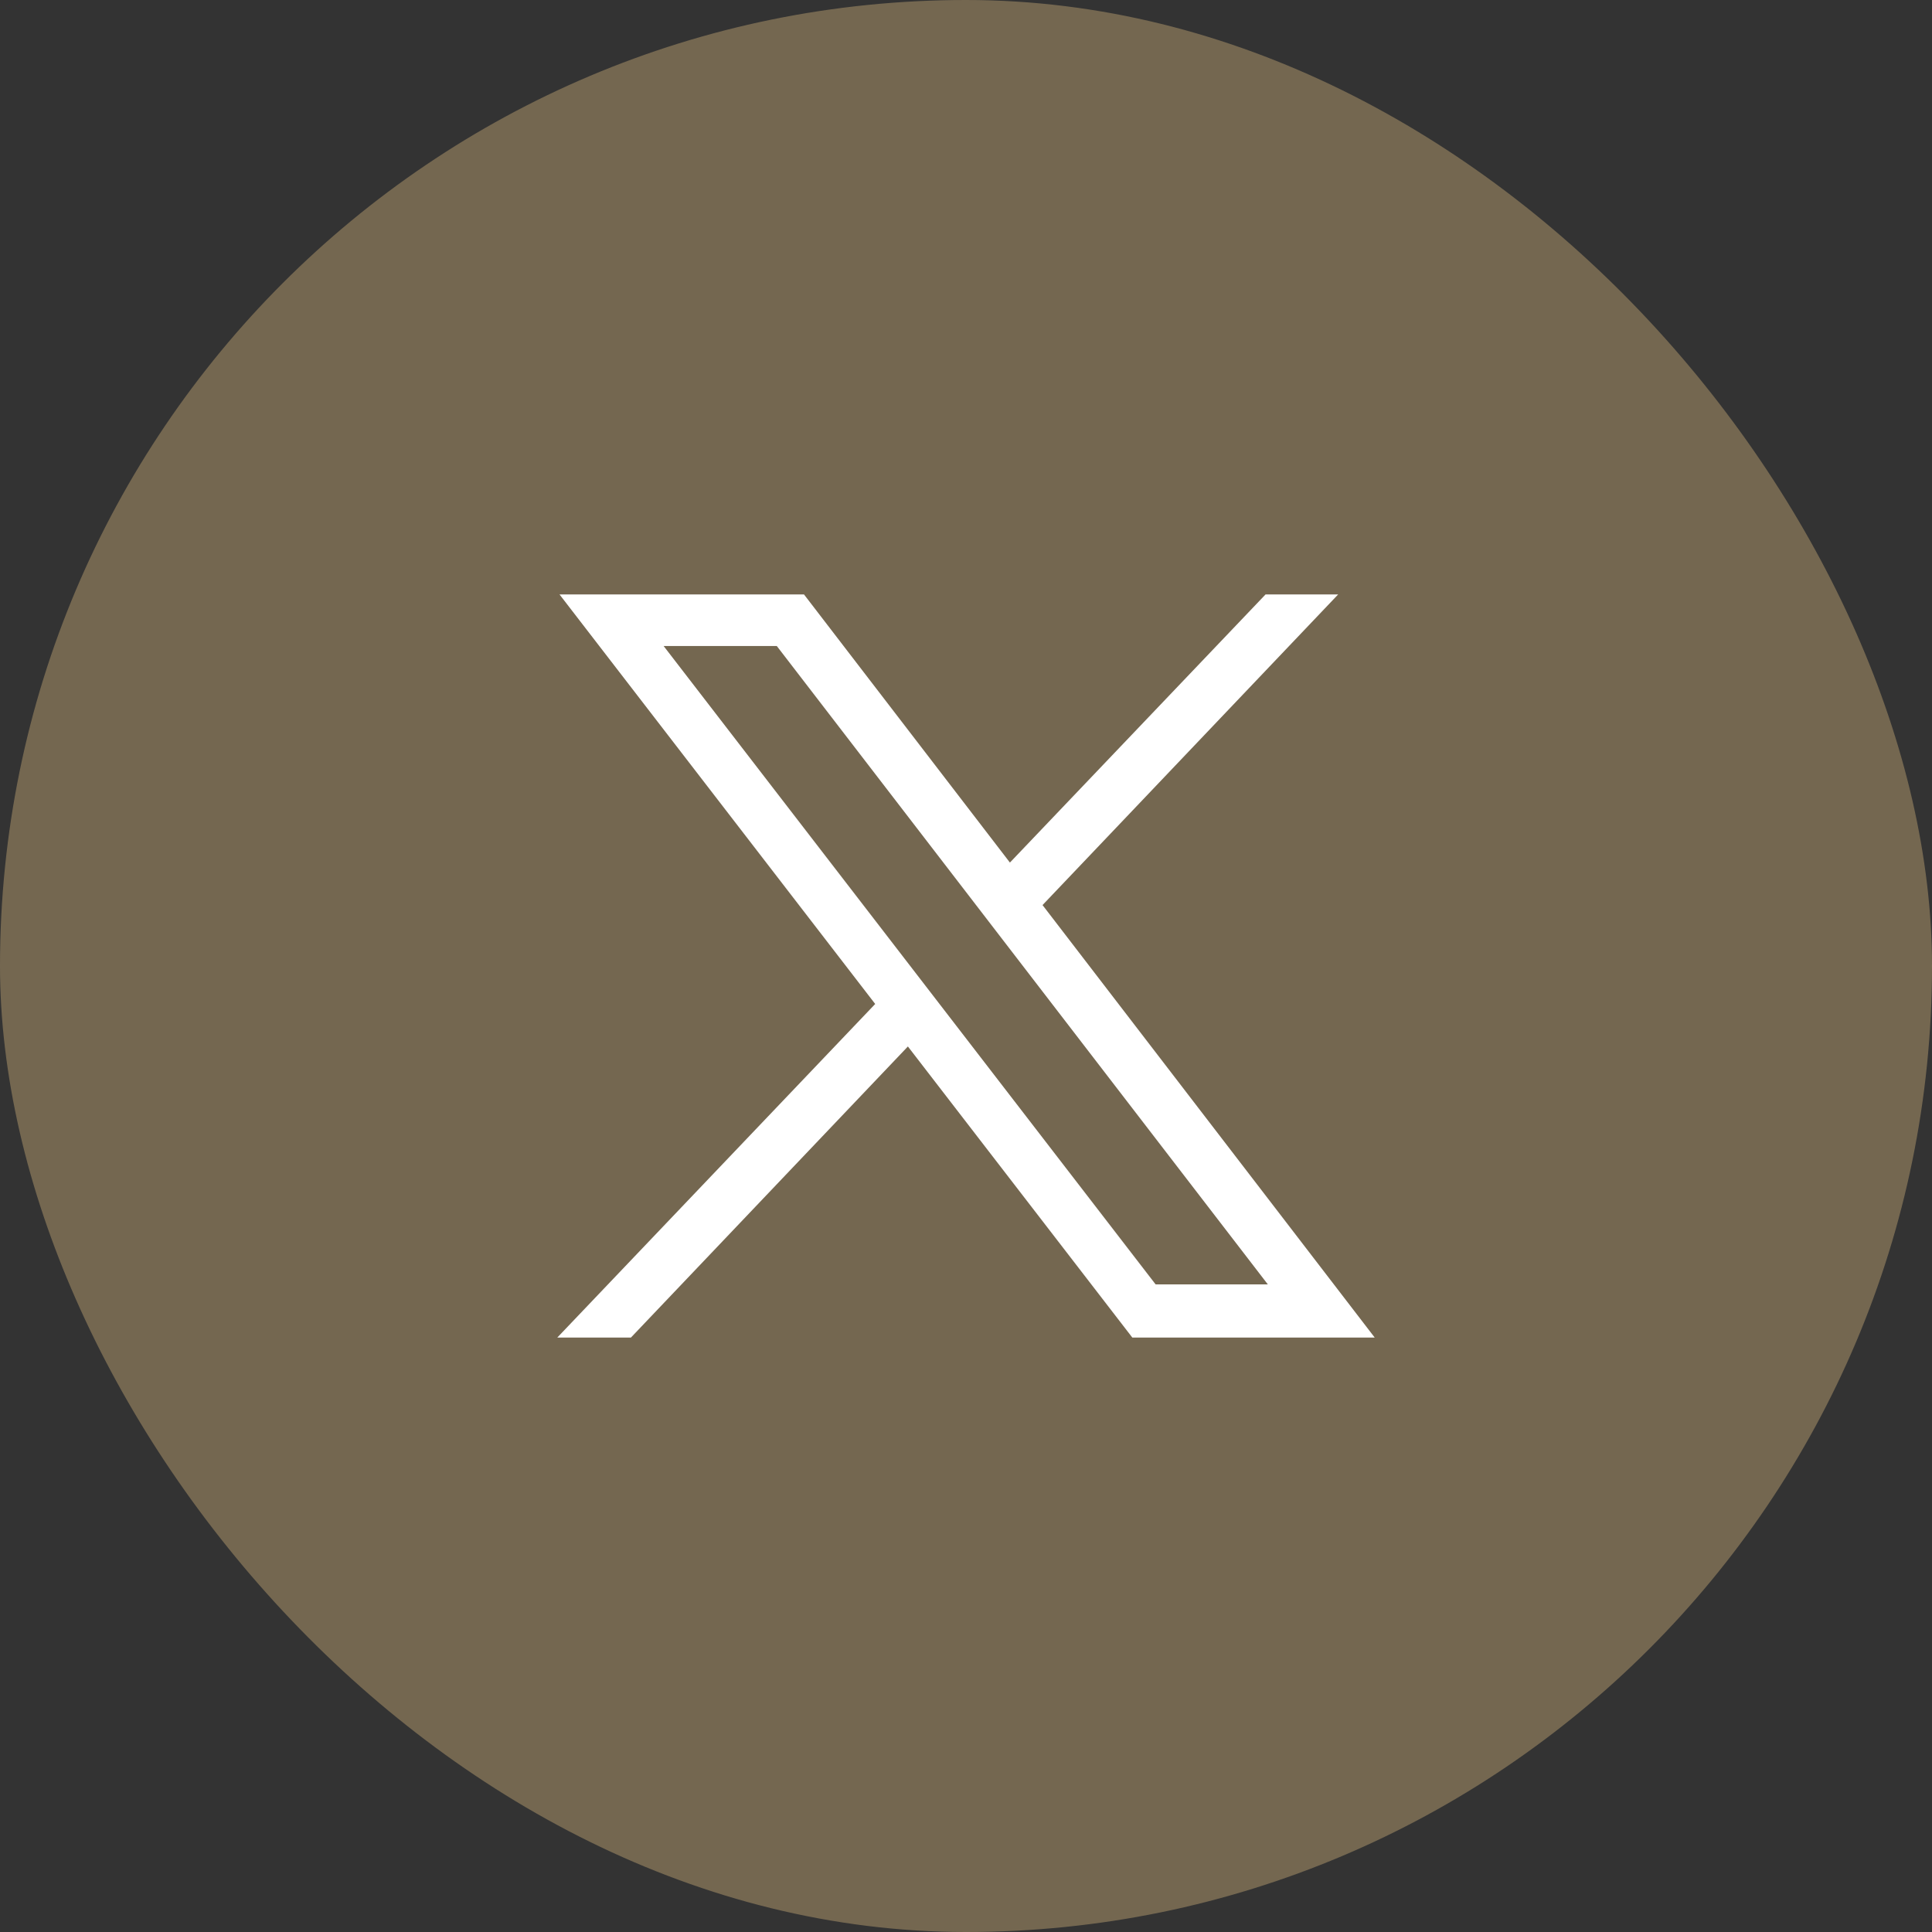
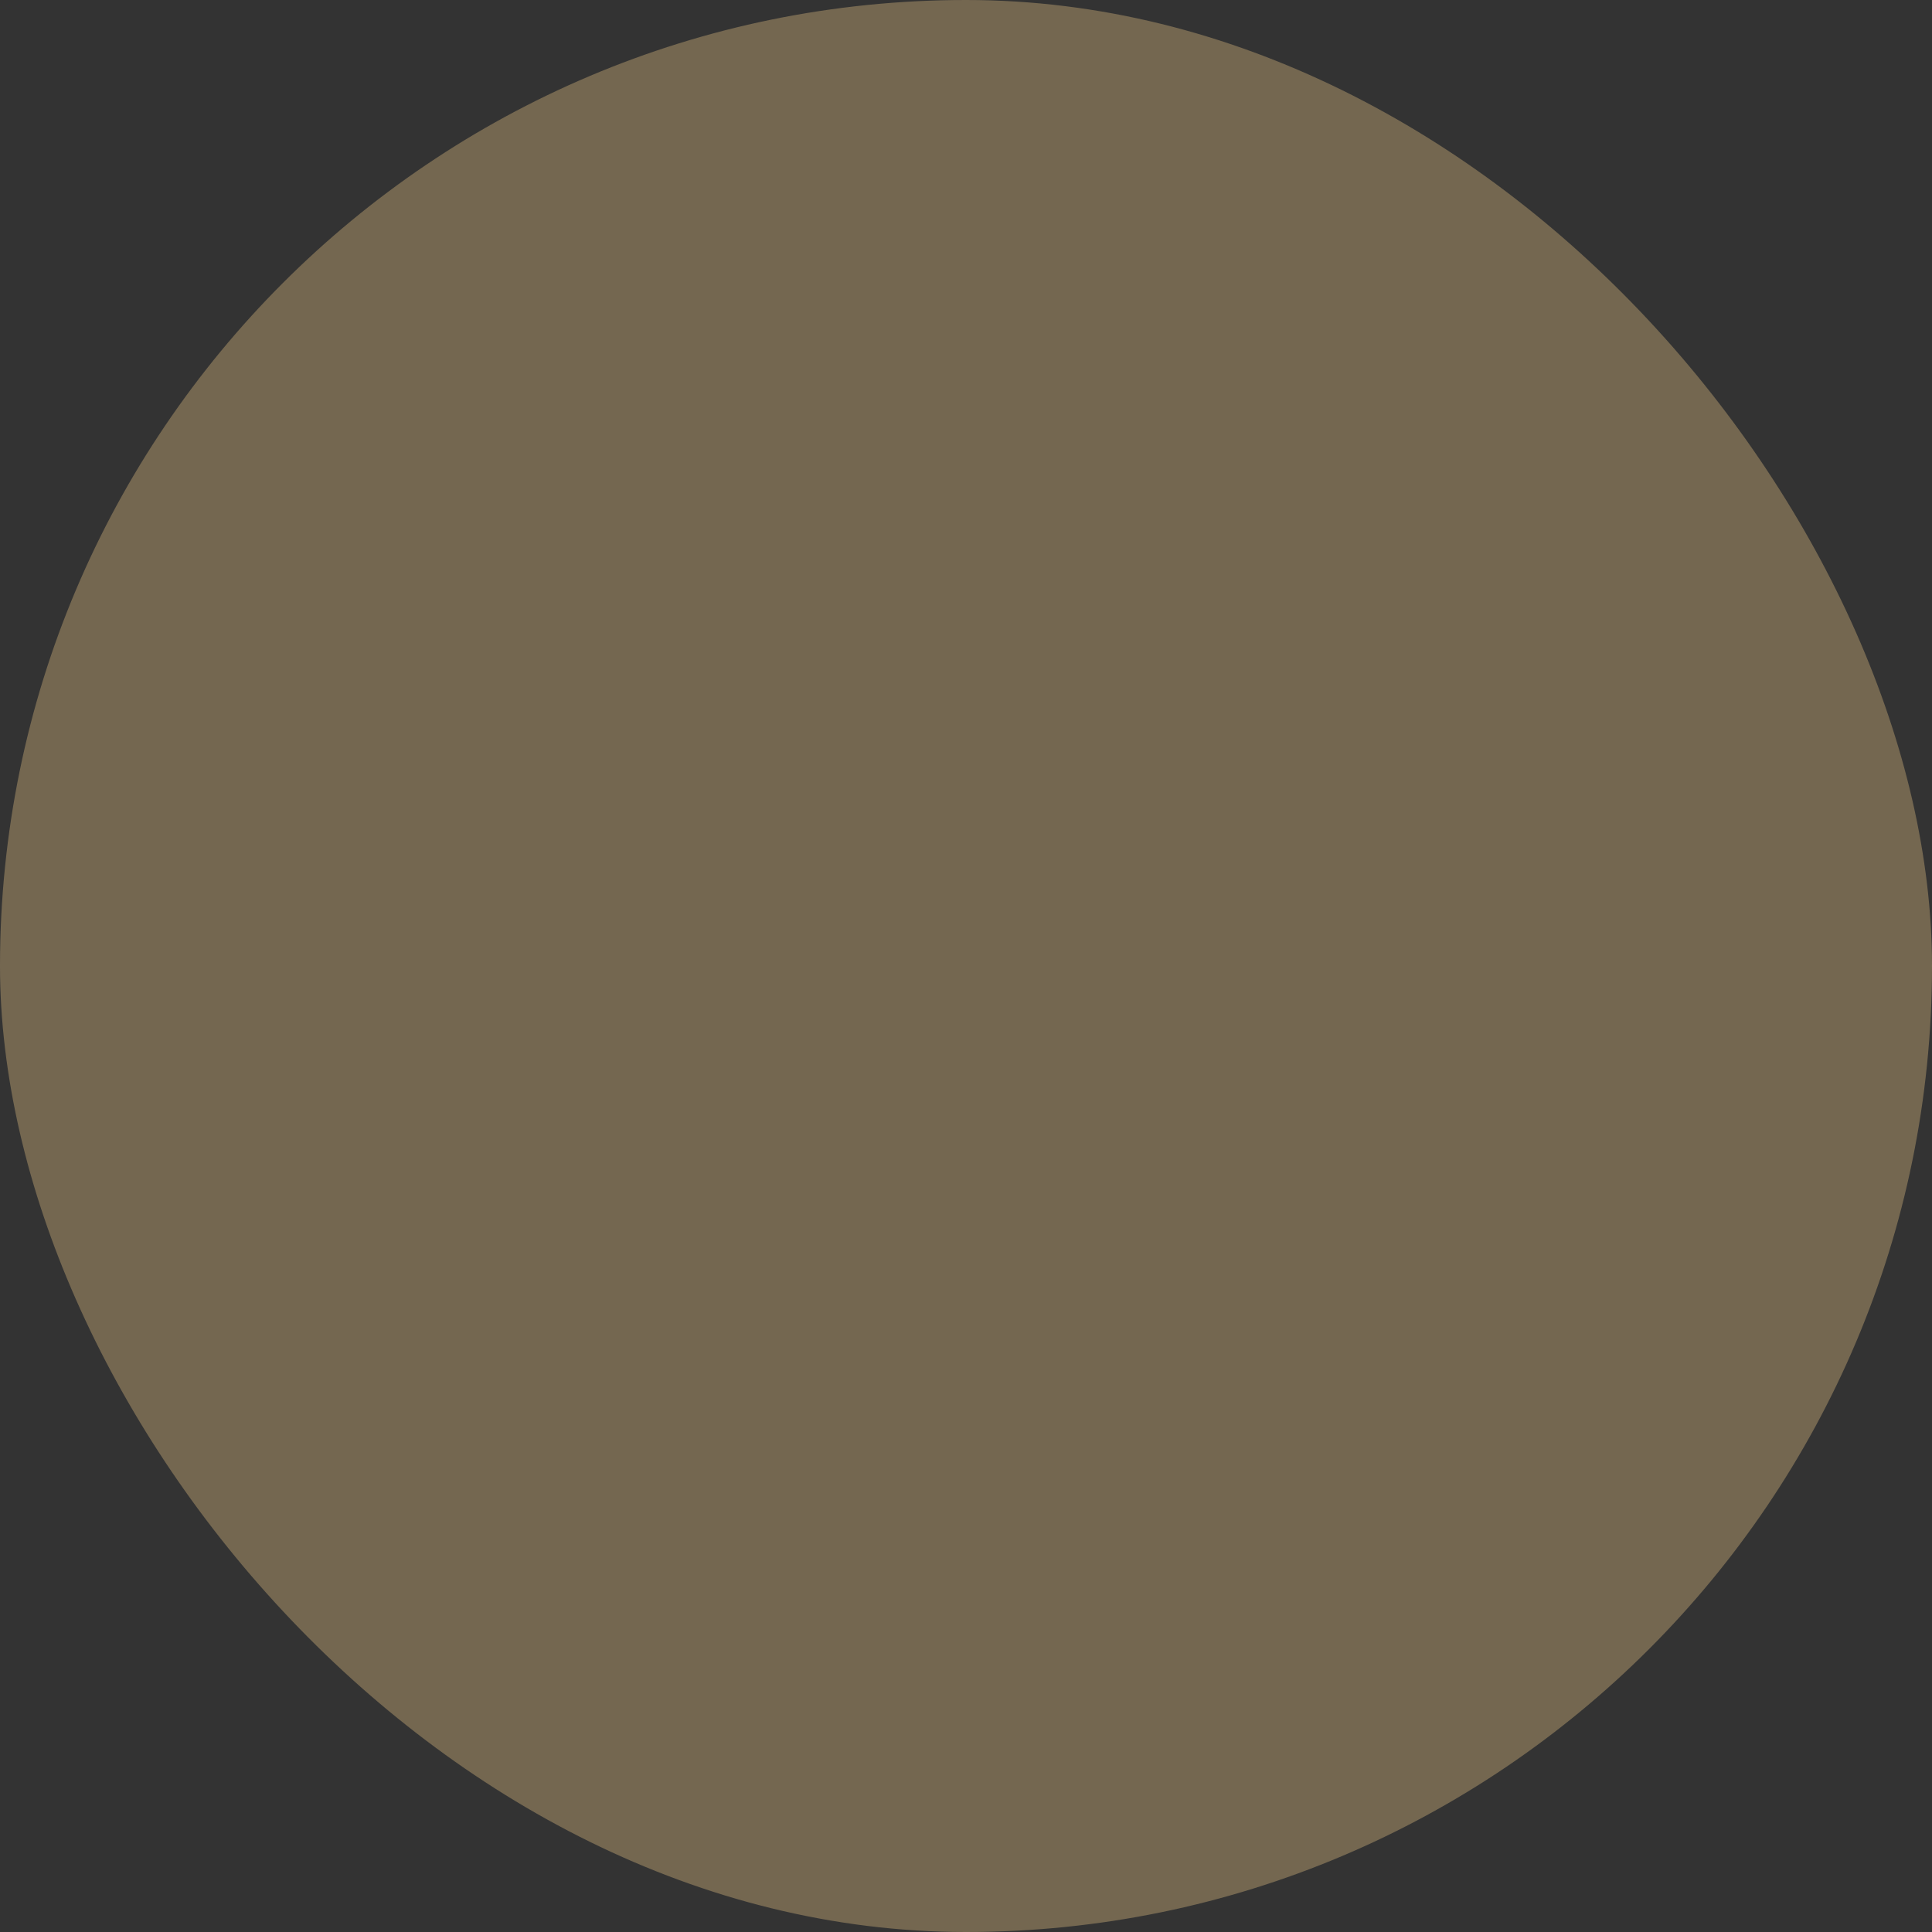
<svg xmlns="http://www.w3.org/2000/svg" width="26" height="26" viewBox="0 0 26 26" fill="none">
  <rect x="0" y="0" width="26" height="26" fill="#333333" stroke="none" />
  <rect width="26" height="26" rx="13" fill="#A18B64" fill-opacity="0.6" />
-   <path d="M14.03 12.18L18.008 8H17.031L13.591 11.608L10.82 8H7.53L11.778 13.511L7.5 18H8.491L12.218 14.083L15.238 18H18.5L14.03 12.18ZM8.931 8.694H10.454L17.062 17.285H15.552L8.931 8.694Z" fill="white" />
</svg>